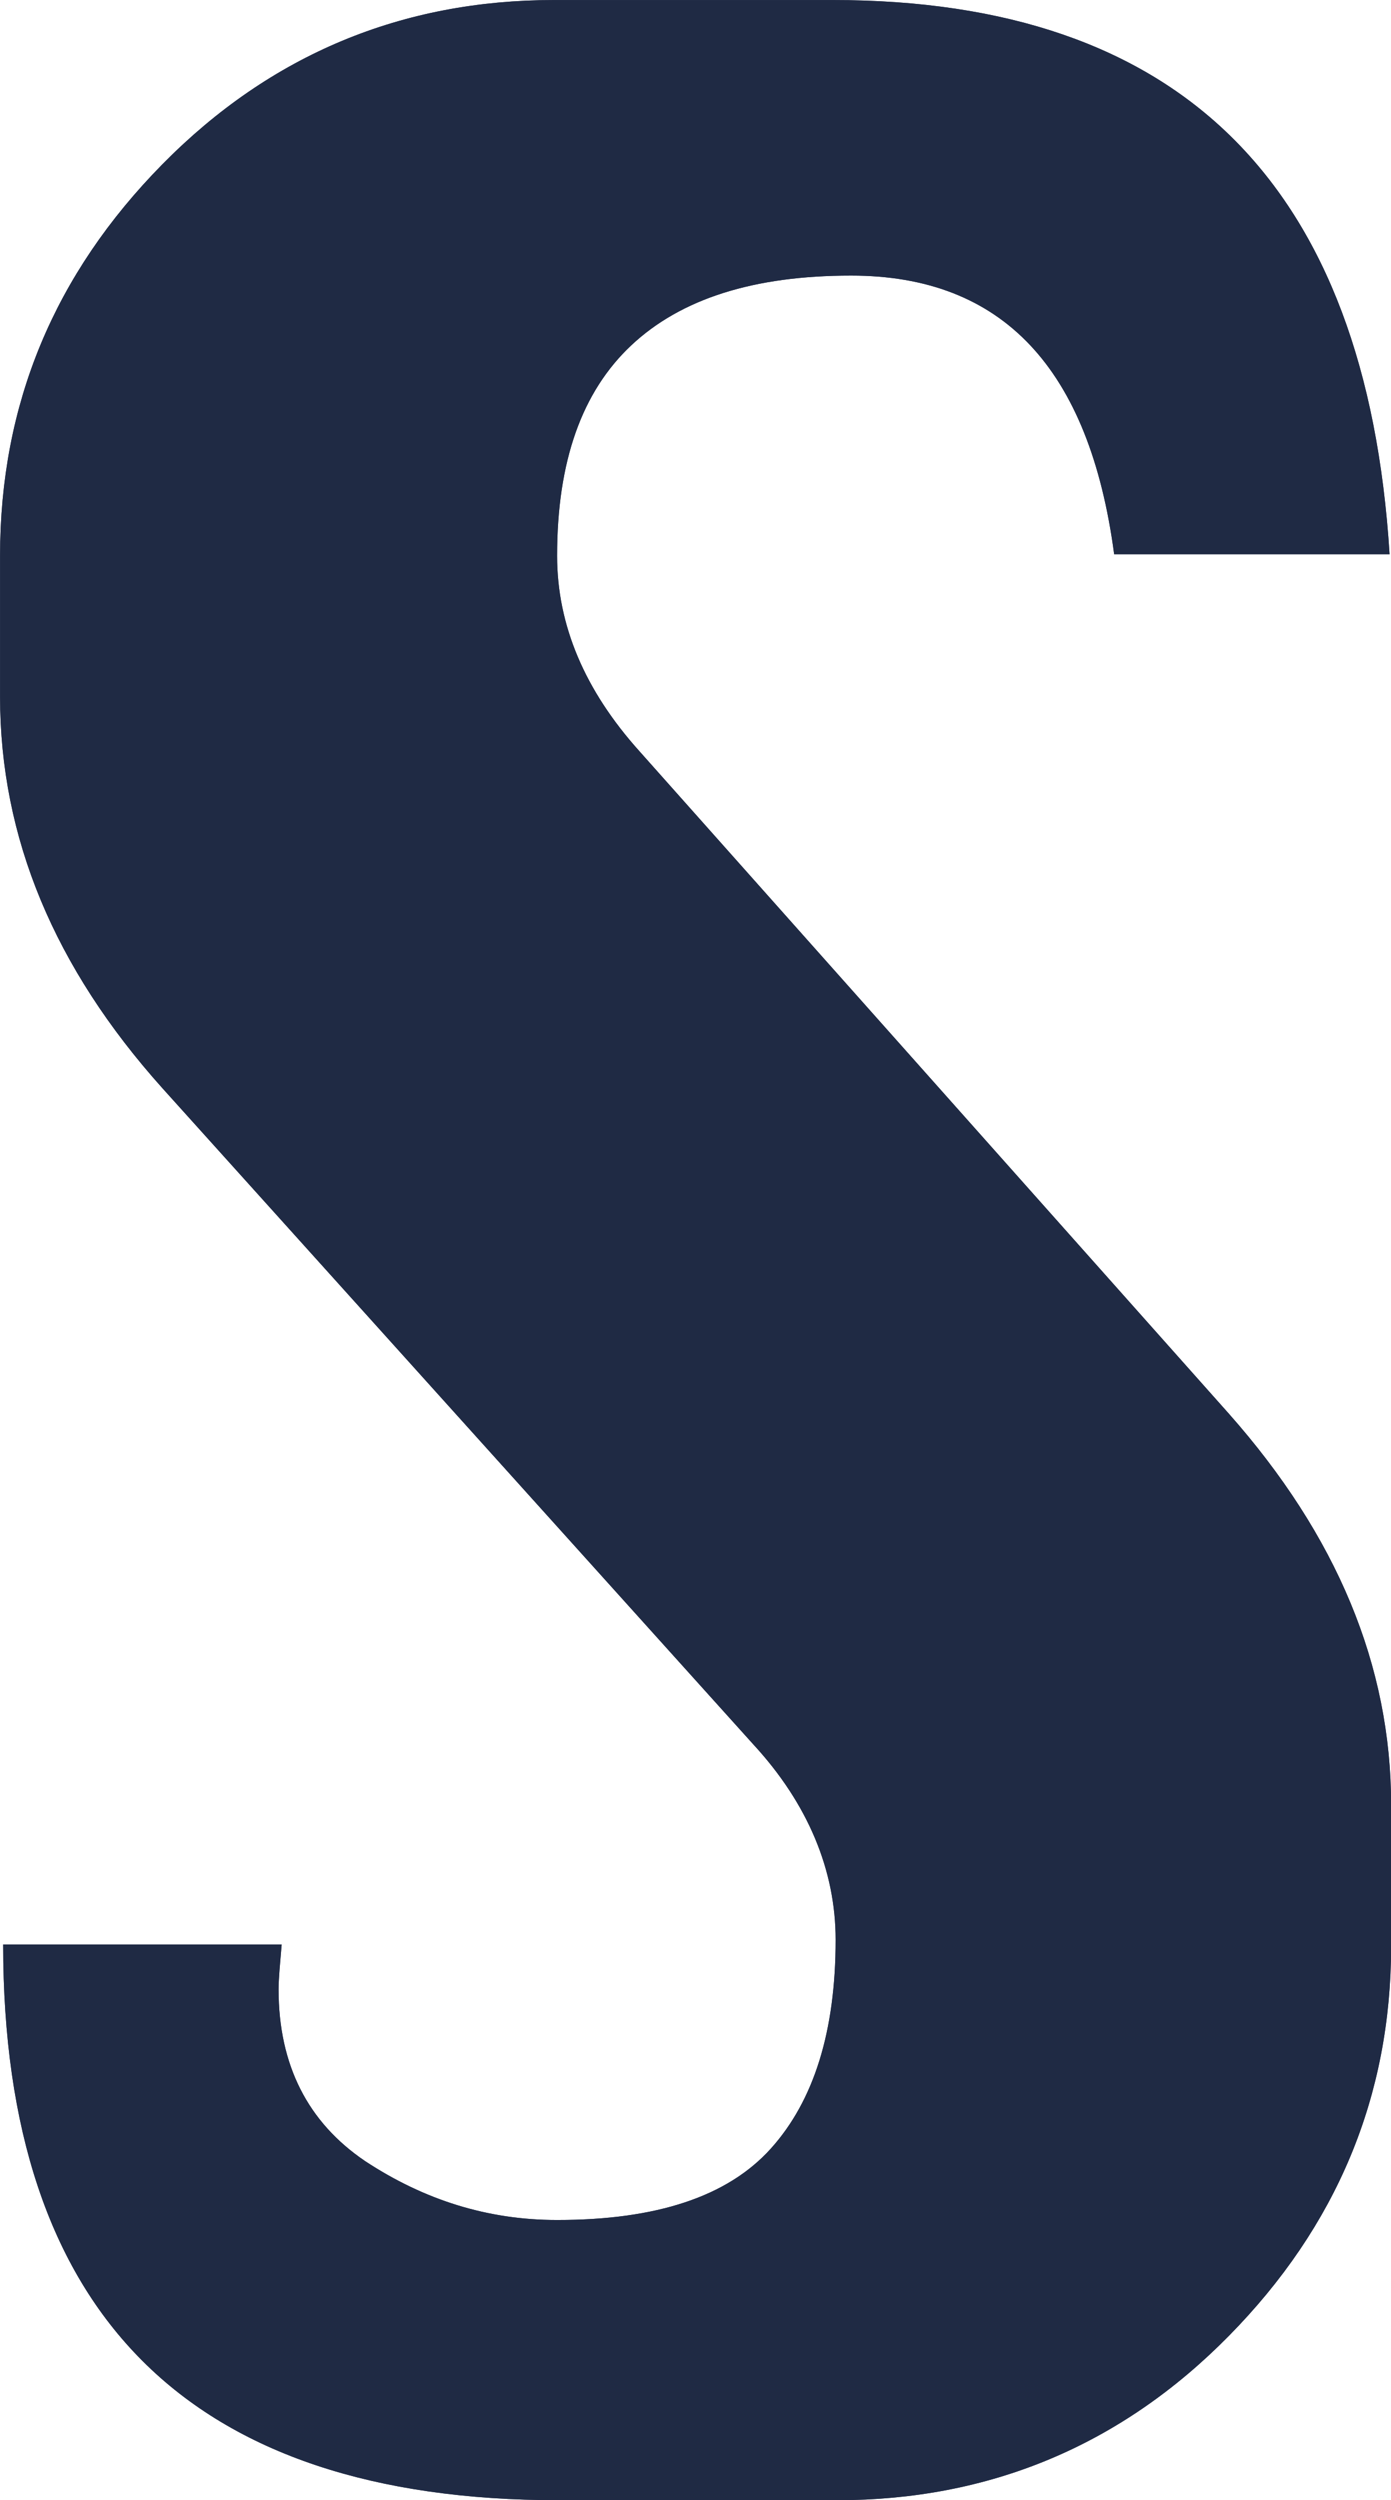
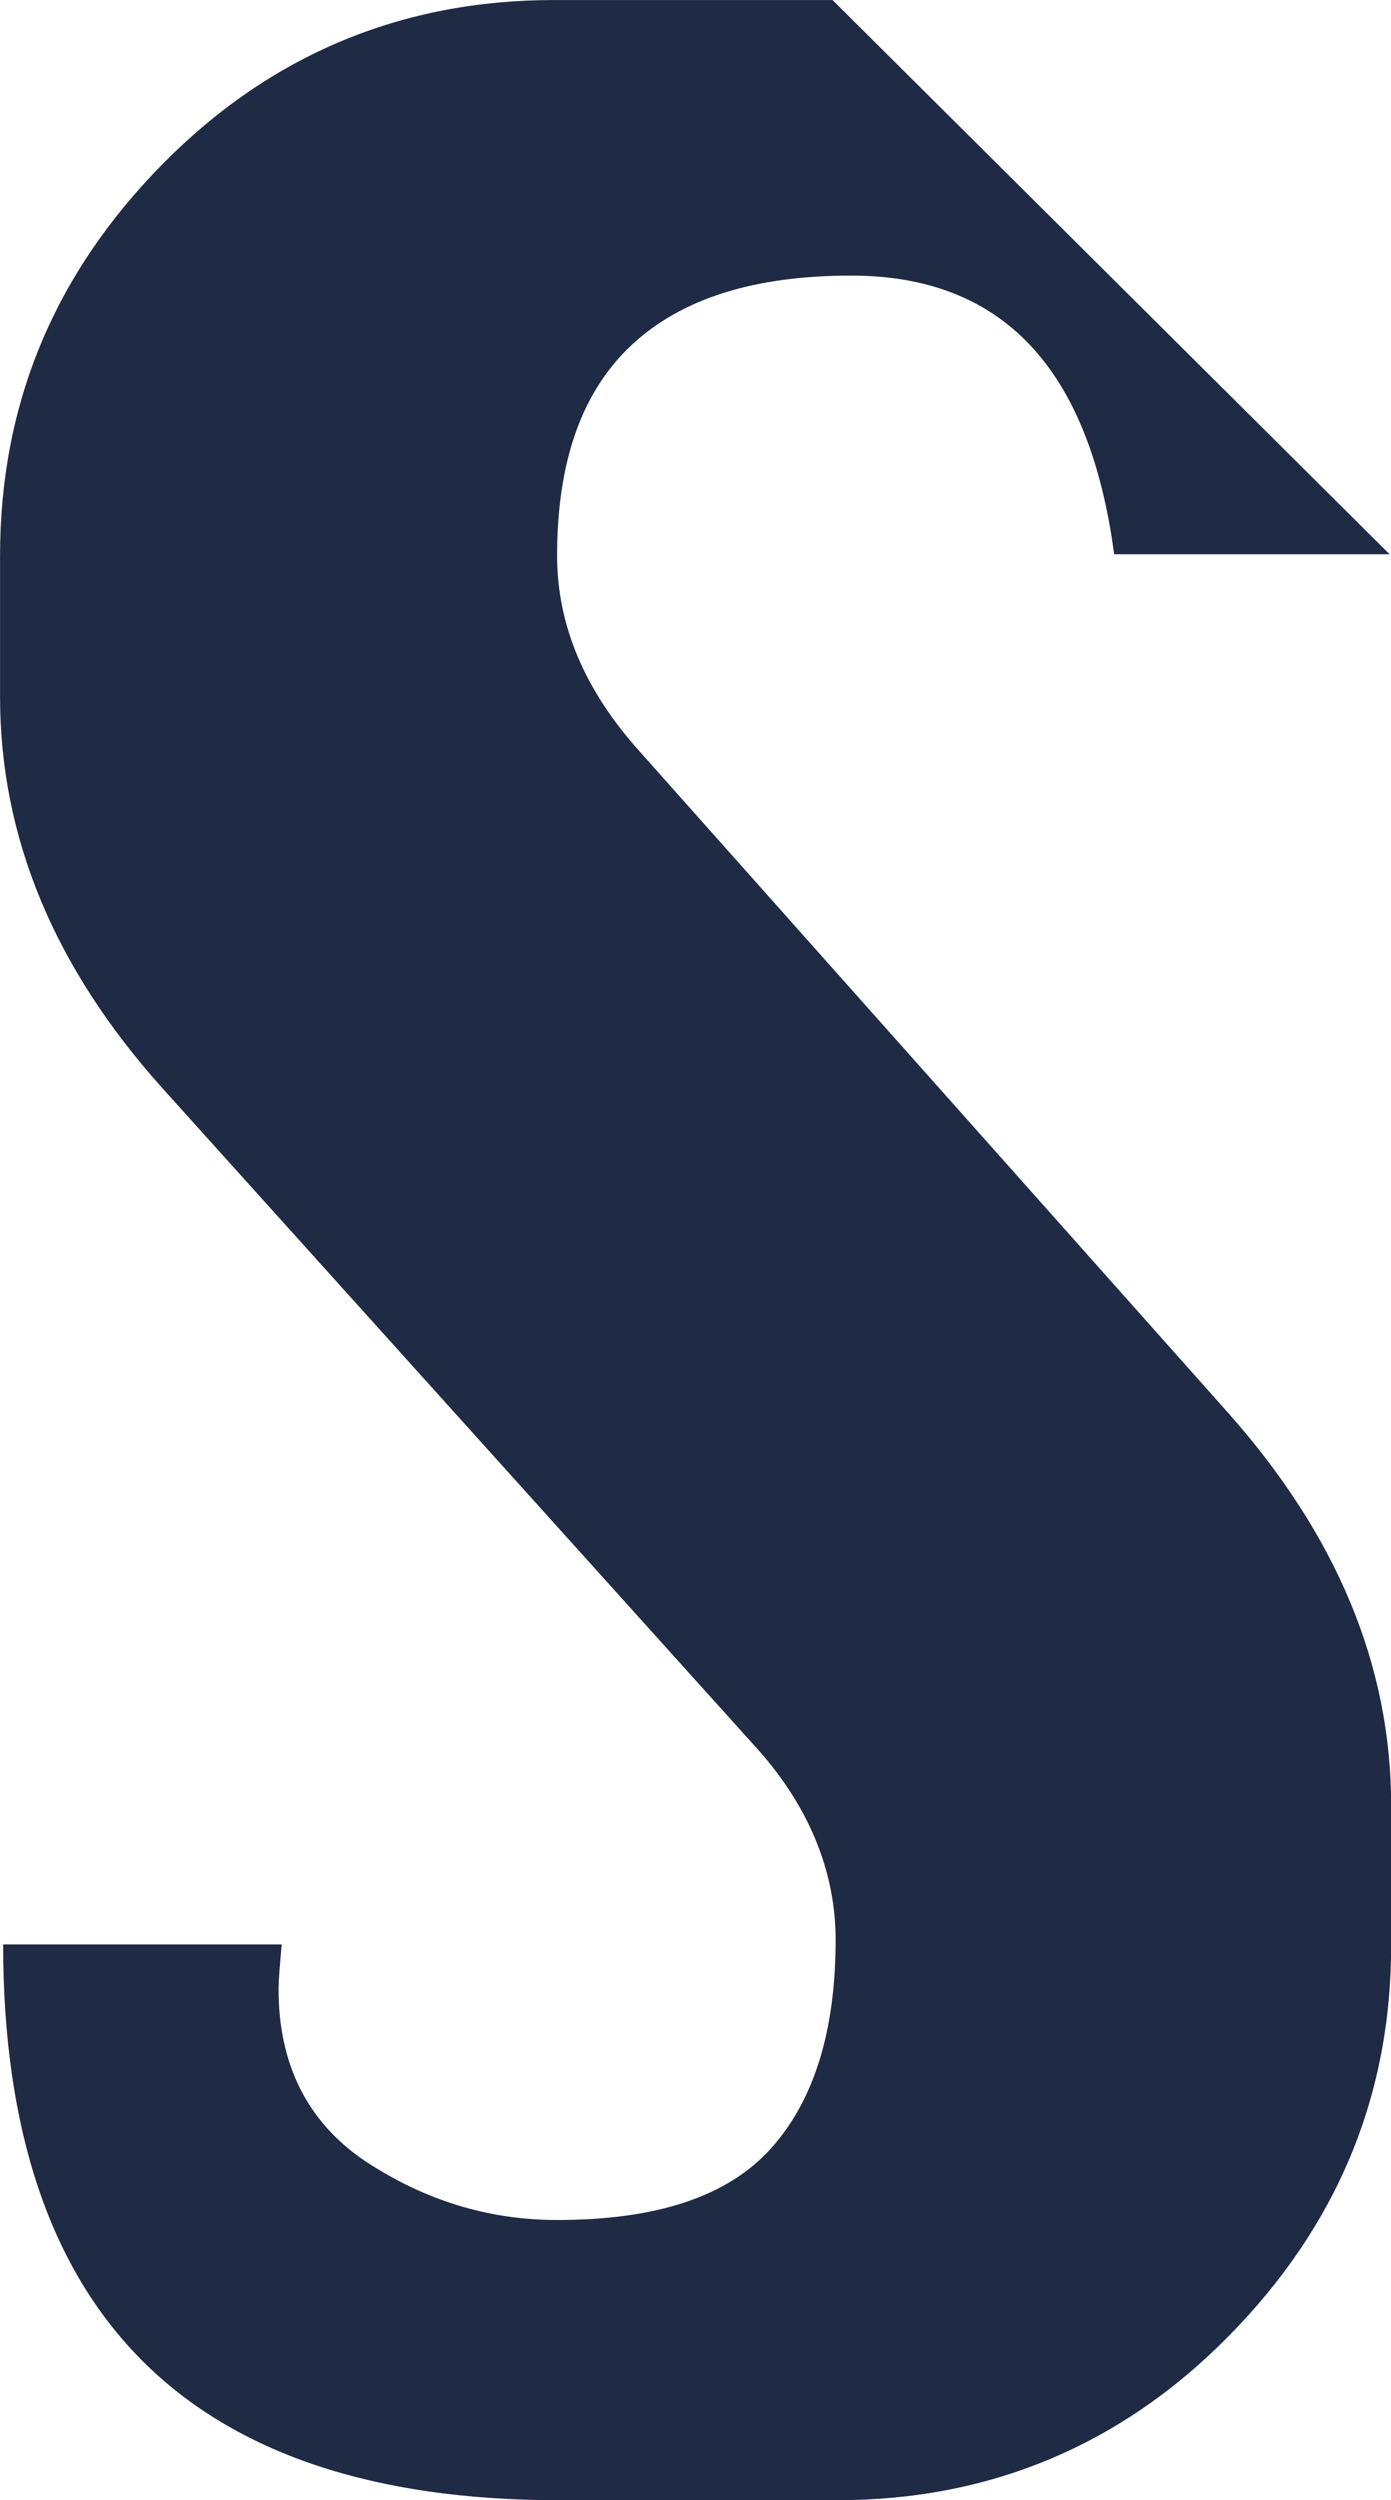
<svg xmlns="http://www.w3.org/2000/svg" xmlns:ns1="http://sodipodi.sourceforge.net/DTD/sodipodi-0.dtd" xmlns:ns2="http://www.inkscape.org/namespaces/inkscape" version="1.1" id="レイヤー_1" x="0px" y="0px" viewBox="0 0 130.708 234.809" xml:space="preserve" ns1:docname="ico_sns-spolive.svg" ns2:version="1.3.2 (091e20e, 2023-11-25, custom)" width="130.708" height="234.809">
  <defs id="defs8" />
  <ns1:namedview id="namedview8" pagecolor="#ffffff" bordercolor="#666666" borderopacity="1.0" ns2:showpageshadow="2" ns2:pageopacity="0.0" ns2:pagecheckerboard="0" ns2:deskcolor="#d1d1d1" ns2:zoom="0.99578059" ns2:cx="117.49576" ns2:cy="116.49153" ns2:current-layer="レイヤー_1" />
  <style type="text/css" id="style1">
	.st0{fill:url(#SVGID_1_);}
	.st1{opacity:0.81;}
	.st2{fill:#040000;}
	.st3{fill:#FFFFFF;}
</style>
  <linearGradient id="SVGID_1_" gradientUnits="userSpaceOnUse" x1="67.015" y1="147.859" x2="184.209" y2="80.958">
    <stop offset="0" style="stop-color:#16937F" id="stop1" />
    <stop offset="0.311" style="stop-color:#66AA63" id="stop2" />
    <stop offset="0.663" style="stop-color:#9BC630" id="stop3" />
    <stop offset="1" style="stop-color:#A2CA21" id="stop4" />
  </linearGradient>
  <g id="g9" transform="matrix(1.454,0,0,1.454,-107.009,-54.813)">
    <g id="g8" style="fill:#1f2a44;fill-opacity:1">
      <g class="st1" id="g5" style="fill:#1f2a44;fill-opacity:1">
-         <path class="st2" d="m 163.4,73.5 h -17.8 c -1.6,-12 -7.2,-18 -17,-18 -6.3,0 -11,1.5 -14.2,4.5 -3.2,3 -4.8,7.5 -4.8,13.6 0,4.5 1.8,8.7 5.3,12.6 L 153,129 c 7,7.9 10.5,16.3 10.5,25.3 v 9.1 c 0,9.7 -3.5,18.1 -10.5,25.2 -7,7.1 -15.5,10.6 -25.3,10.6 h -18 c -11.9,0 -20.9,-3 -26.9,-9 -6,-6 -9,-15 -9,-26.9 h 18 c -0.1,1.2 -0.2,2.2 -0.2,2.9 0,4.9 1.9,8.6 5.6,11.1 3.8,2.5 7.9,3.8 12.4,3.8 6.4,0 11,-1.5 13.8,-4.6 2.8,-3.1 4.2,-7.6 4.2,-13.5 0,-4.5 -1.8,-8.8 -5.3,-12.6 L 84.1,108 C 77.1,100.2 73.6,91.8 73.6,82.7 v -9.1 c 0,-9.8 3.5,-18.2 10.5,-25.3 7,-7.1 15.5,-10.6 25.3,-10.6 h 18 c 22.5,0 34.5,11.9 36,35.8 z" id="path5" style="fill:#1f2a44;fill-opacity:1" />
-       </g>
+         </g>
      <g id="g7" style="fill:#1f2a44;fill-opacity:1">
        <g id="g6" style="fill:#1f2a44;fill-opacity:1">
-           <path class="st3" d="m 163.4,73.5 h -17.8 c -1.6,-12 -7.2,-18 -17,-18 -6.3,0 -11,1.5 -14.2,4.5 -3.2,3 -4.8,7.5 -4.8,13.6 0,4.5 1.8,8.7 5.3,12.6 L 153,129 c 7,7.9 10.5,16.3 10.5,25.3 v 9.1 c 0,9.7 -3.5,18.1 -10.5,25.2 -7,7.1 -15.5,10.6 -25.3,10.6 h -18 c -11.9,0 -20.9,-3 -26.9,-9 -6,-6 -9,-15 -9,-26.9 h 18 c -0.1,1.2 -0.2,2.2 -0.2,2.9 0,4.9 1.9,8.6 5.6,11.1 3.8,2.5 7.9,3.8 12.4,3.8 6.4,0 11,-1.5 13.8,-4.6 2.8,-3.1 4.2,-7.6 4.2,-13.5 0,-4.5 -1.8,-8.8 -5.3,-12.6 L 84.1,108 C 77.1,100.2 73.6,91.8 73.6,82.7 v -9.1 c 0,-9.8 3.5,-18.2 10.5,-25.3 7,-7.1 15.5,-10.6 25.3,-10.6 h 18 c 22.5,0 34.5,11.9 36,35.8 z" id="path6" style="fill:#1f2a44;fill-opacity:1" />
+           <path class="st3" d="m 163.4,73.5 h -17.8 c -1.6,-12 -7.2,-18 -17,-18 -6.3,0 -11,1.5 -14.2,4.5 -3.2,3 -4.8,7.5 -4.8,13.6 0,4.5 1.8,8.7 5.3,12.6 L 153,129 c 7,7.9 10.5,16.3 10.5,25.3 v 9.1 c 0,9.7 -3.5,18.1 -10.5,25.2 -7,7.1 -15.5,10.6 -25.3,10.6 h -18 c -11.9,0 -20.9,-3 -26.9,-9 -6,-6 -9,-15 -9,-26.9 h 18 c -0.1,1.2 -0.2,2.2 -0.2,2.9 0,4.9 1.9,8.6 5.6,11.1 3.8,2.5 7.9,3.8 12.4,3.8 6.4,0 11,-1.5 13.8,-4.6 2.8,-3.1 4.2,-7.6 4.2,-13.5 0,-4.5 -1.8,-8.8 -5.3,-12.6 L 84.1,108 C 77.1,100.2 73.6,91.8 73.6,82.7 v -9.1 c 0,-9.8 3.5,-18.2 10.5,-25.3 7,-7.1 15.5,-10.6 25.3,-10.6 h 18 z" id="path6" style="fill:#1f2a44;fill-opacity:1" />
        </g>
      </g>
    </g>
  </g>
</svg>